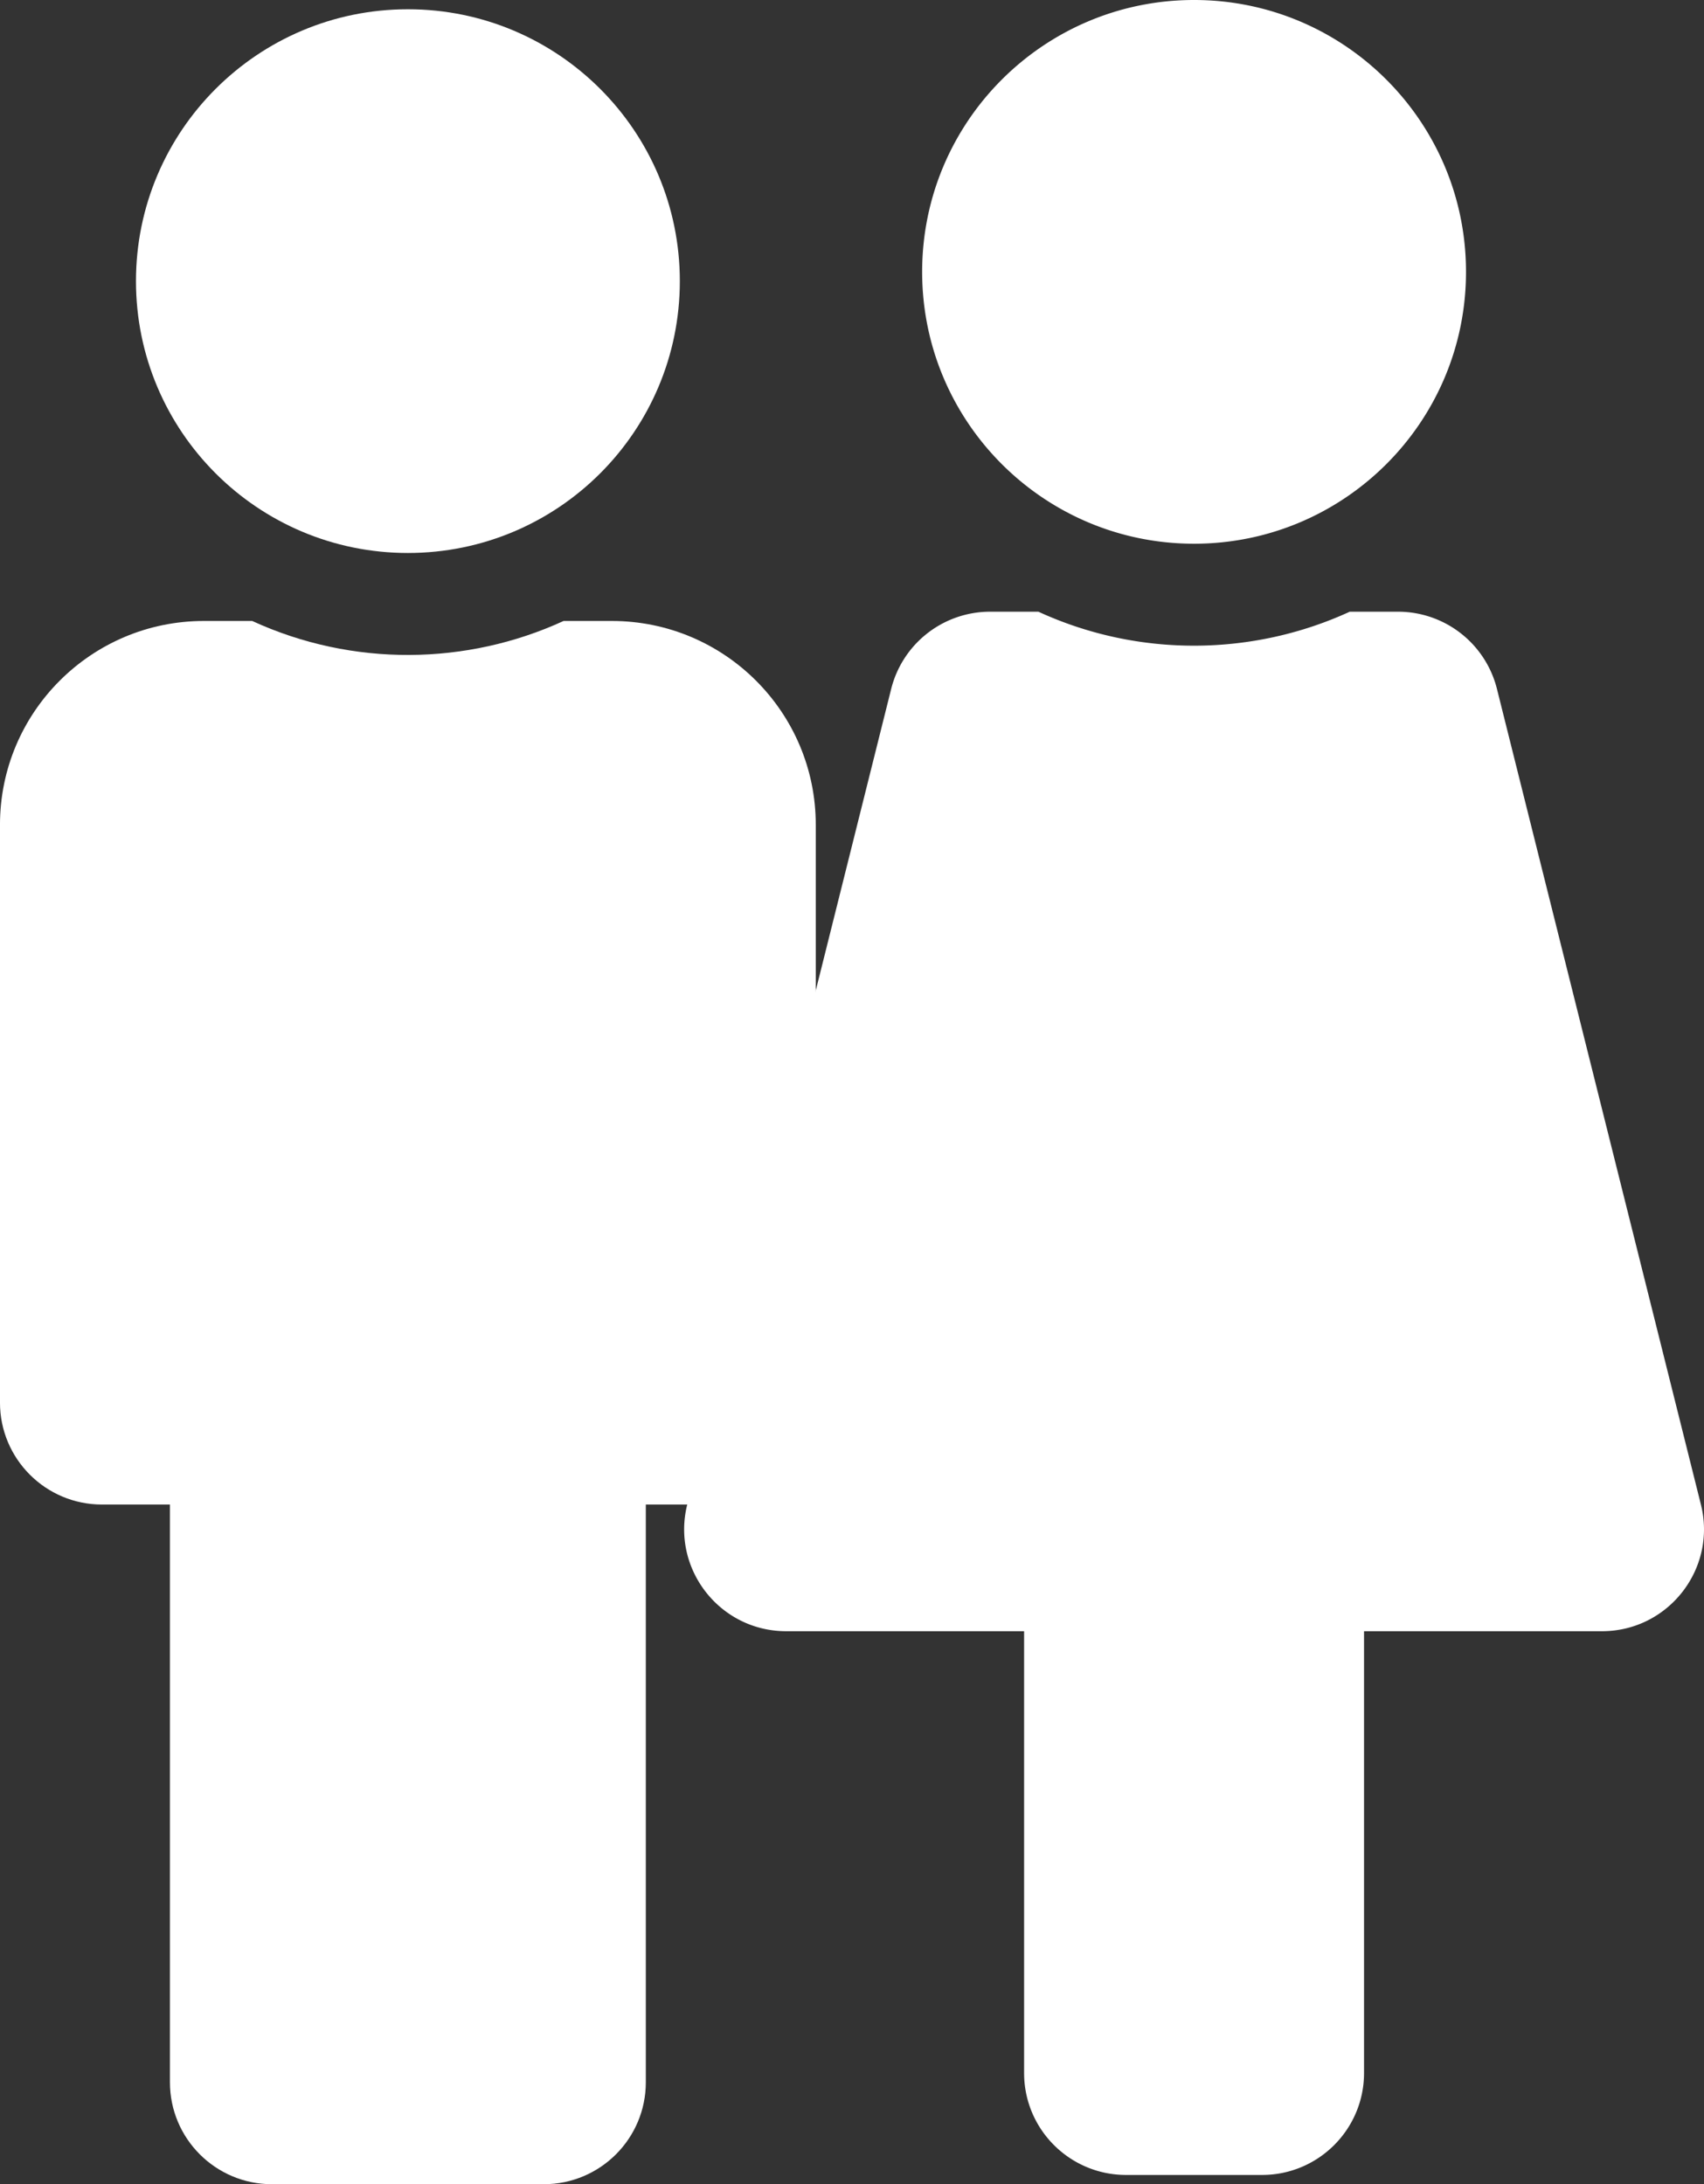
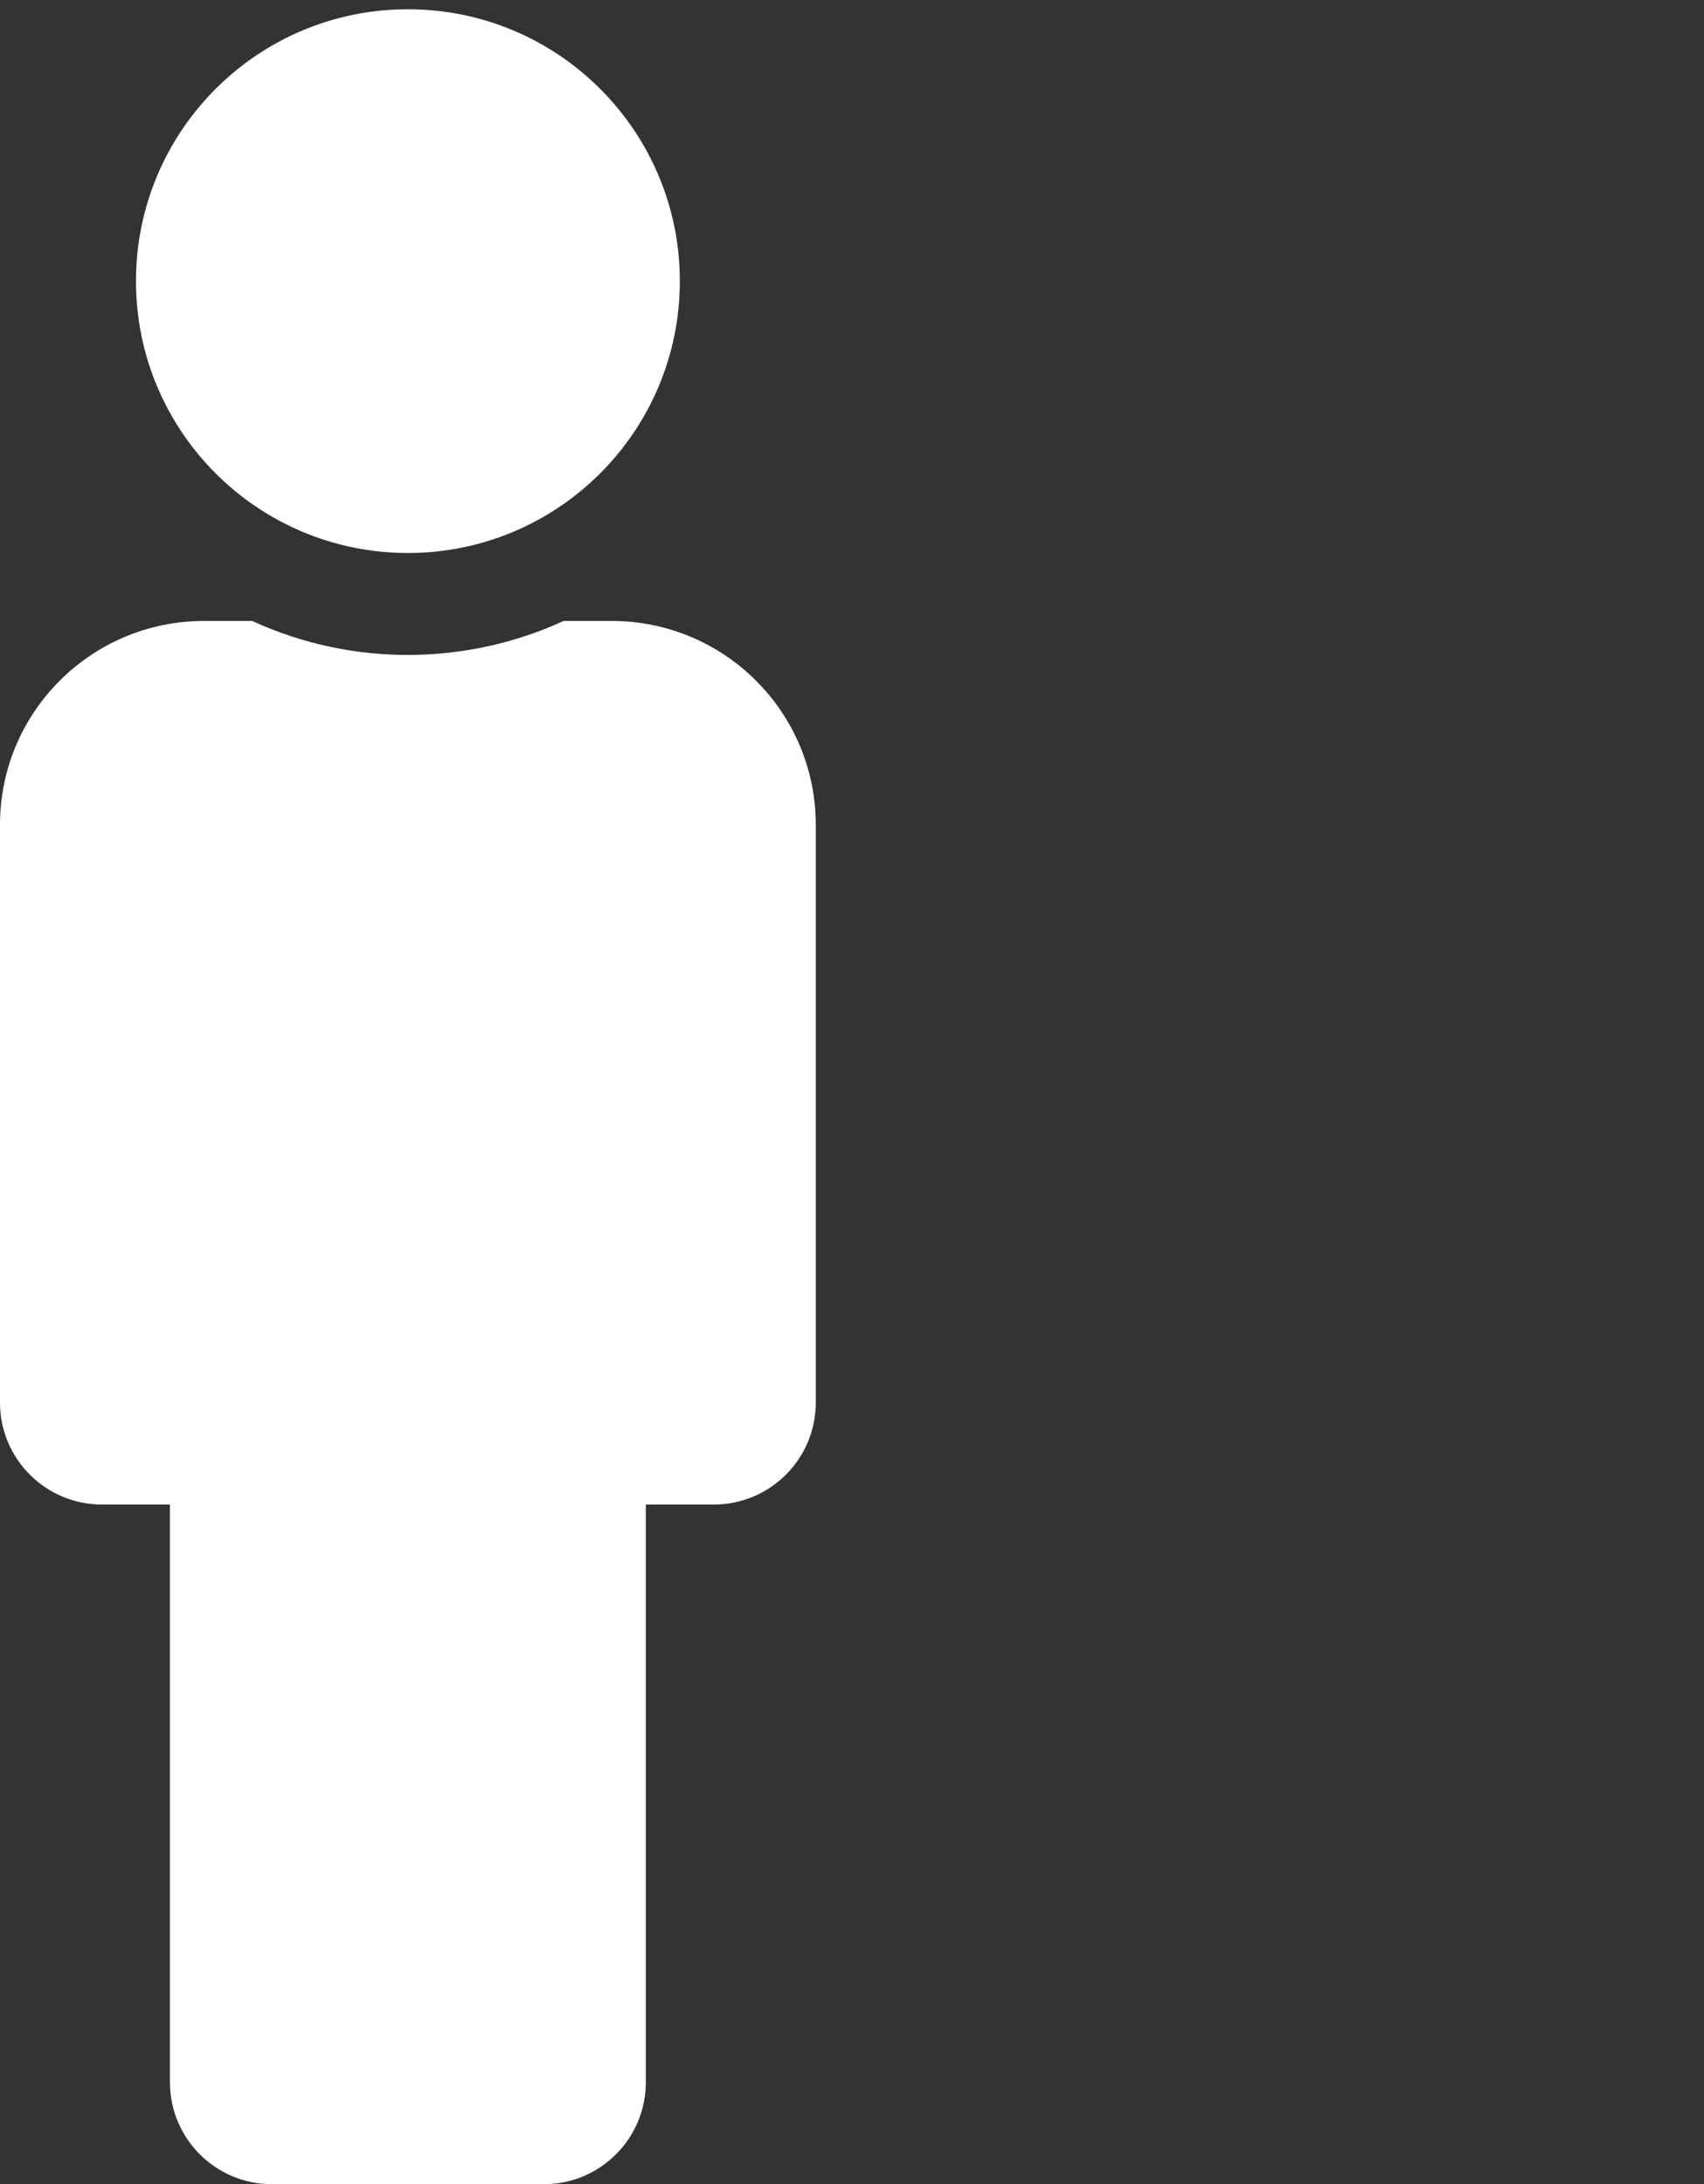
<svg xmlns="http://www.w3.org/2000/svg" width="106.108mm" height="136.043mm" viewBox="0 0 106.108 136.043" version="1.1" id="svg8">
  <rect x="0" y="0" width="106.108" height="136.043" fill="#333333" stroke="none" />
  <defs id="defs2" />
  <g id="layer1" transform="translate(-43.317,-75.298)">
-     <path fill="currentColor" d="m 117.672,75.298 c 9.352,0 16.933,7.581 16.933,16.933 0,9.352 -7.581,16.933 -16.933,16.933 -9.352,0 -16.933,-7.581 -16.933,-16.933 0,-9.352 7.581,-16.933 16.933,-16.933 m 31.56,93.71 -12.7,-50.8 a 6.35,6.35 0 0 0 -6.16,-4.81 h -3.006 c -6.009,2.763 -13.121,2.882 -19.389,0 h -3.006 a 6.35,6.35 0 0 0 -6.16,4.81 l -12.7,50.8 c -1.001,4.002 2.028,7.89 6.16,7.89 h 14.817 v 27.517 c 0,3.507 2.843,6.35 6.35,6.35 h 8.467 c 3.507,0 6.35,-2.843 6.35,-6.35 v -27.517 h 14.817 c 4.125,0 7.163,-3.882 6.16,-7.89 z" id="path847" style="fill:#ffffff;stroke-width:0.265" />
    <path fill="currentColor" d="m 68.717,75.875 c 9.352,0 16.933,7.581 16.933,16.933 0,9.352 -7.581,16.933 -16.933,16.933 -9.352,0 -16.933,-7.581 -16.933,-16.933 0,-9.352 7.581,-16.933 16.933,-16.933 m 12.7,38.1 h -3.006 c -6.009,2.763 -13.121,2.882 -19.389,0 h -3.006 c -7.014,0 -12.7,5.686 -12.7,12.7 v 35.983 c 0,3.507 2.843,6.35 6.35,6.35 h 4.233 v 35.983 c 0,3.507 2.843,6.35 6.35,6.35 h 16.933 c 3.507,0 6.35,-2.843 6.35,-6.35 v -35.983 h 4.233 c 3.507,0 6.35,-2.843 6.35,-6.35 v -35.983 c 0,-7.014 -5.686,-12.7 -12.7,-12.7 z" id="path858" style="fill:#ffffff;stroke-width:0.265" />
  </g>
</svg>